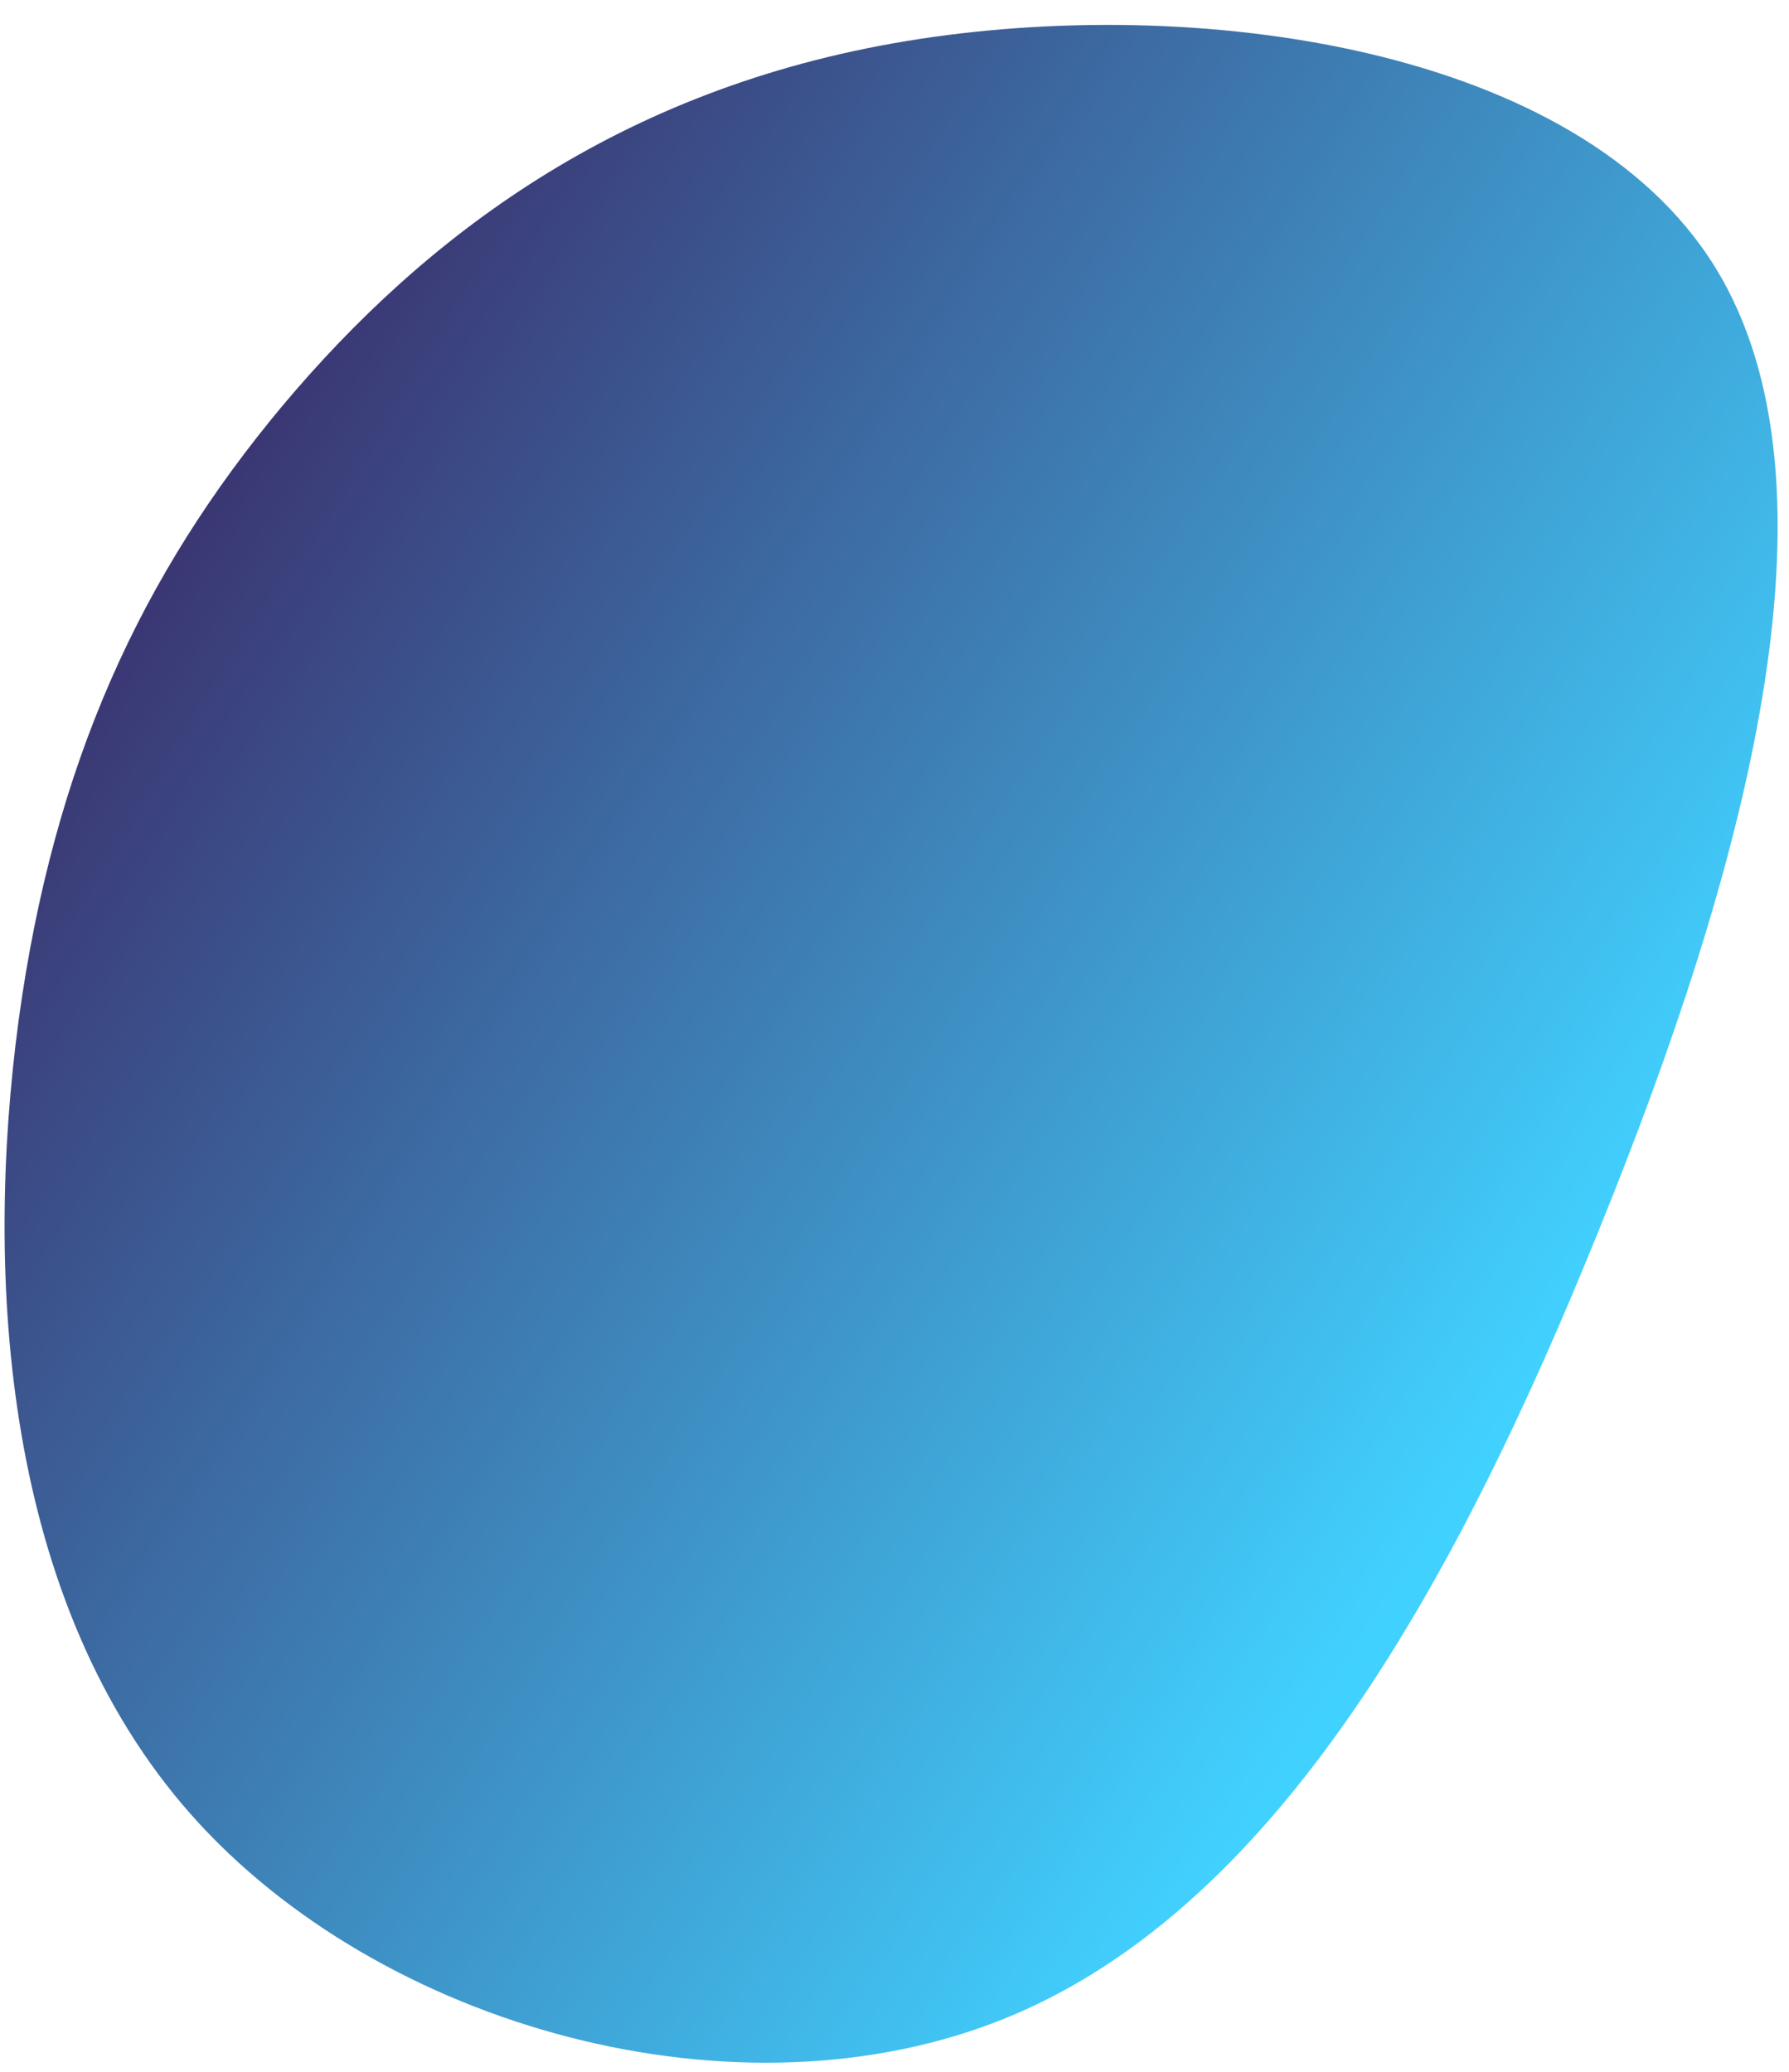
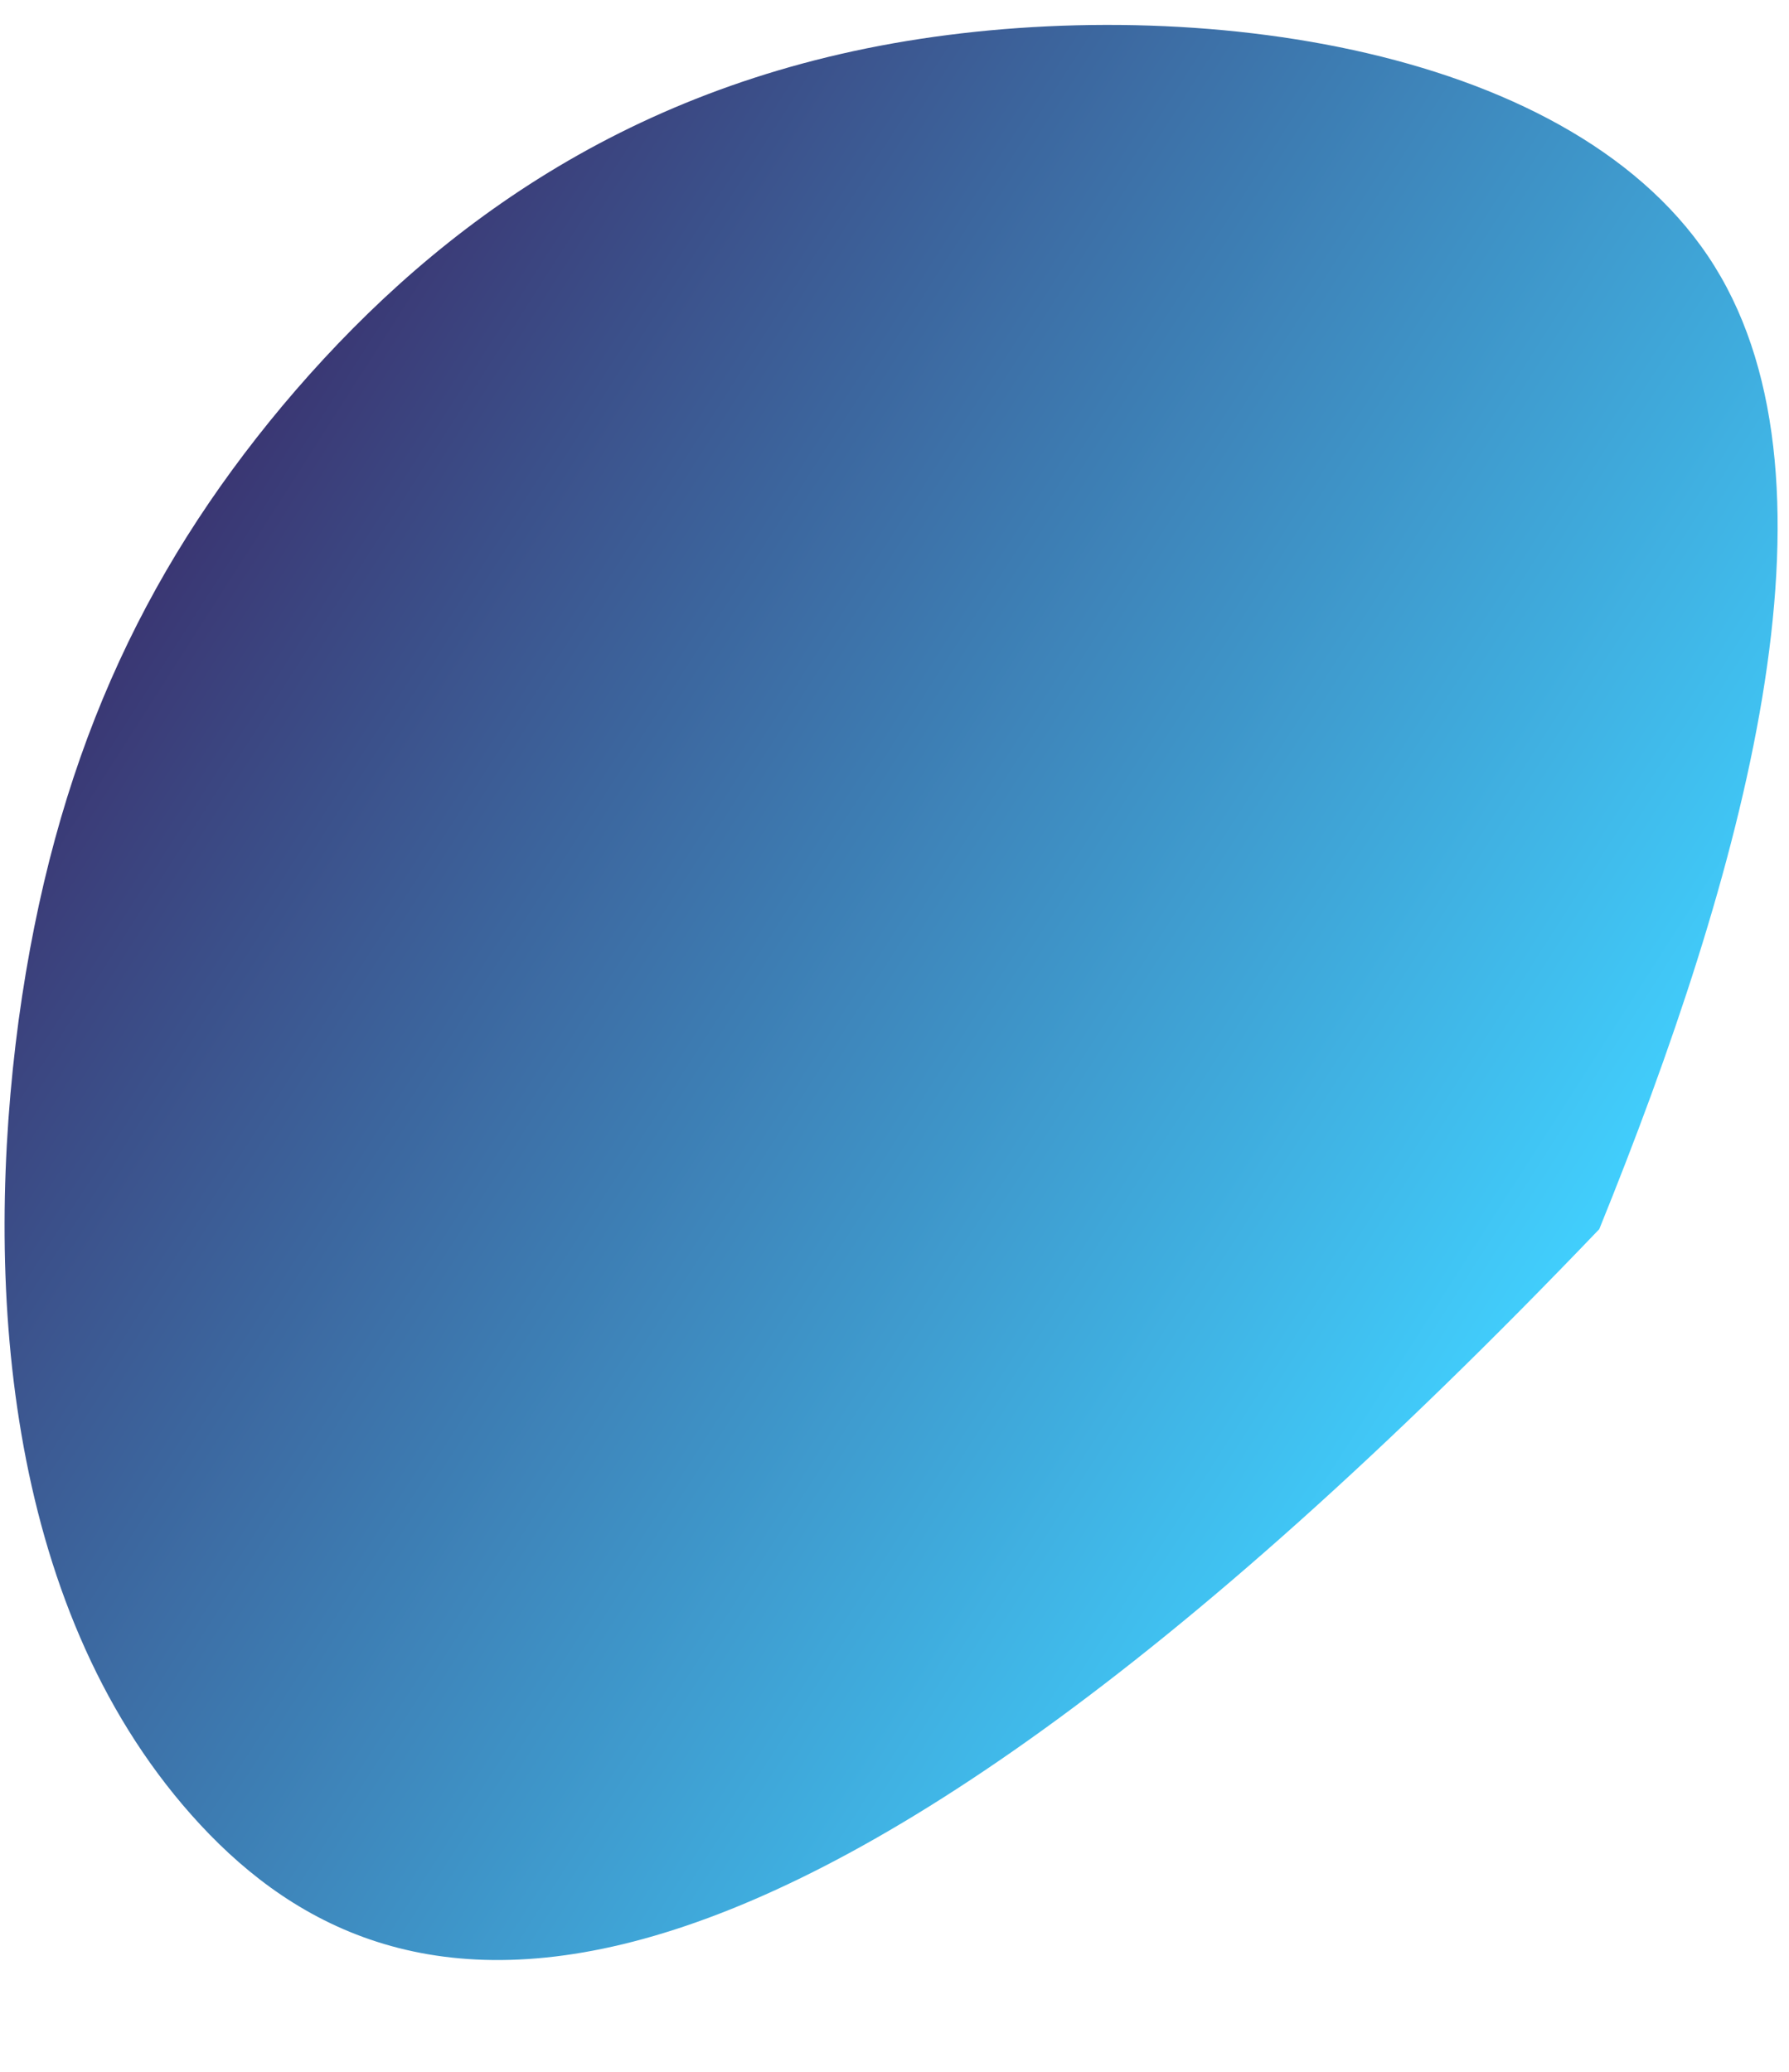
<svg xmlns="http://www.w3.org/2000/svg" width="57" height="66" viewBox="0 0 57 66" fill="none">
-   <path d="M0.594 32.499C1.716 24.305 4.511 18.298 9.007 12.918C13.508 7.561 19.699 2.821 28.887 1.307C38.075 -0.207 50.266 1.467 54.63 8.485C58.995 15.503 55.541 27.851 50.955 39.156C46.39 50.457 40.682 60.728 32.12 64.258C23.558 67.787 12.111 64.593 6.097 57.815C0.096 51.046 -0.506 40.688 0.594 32.499Z" fill="url(#paint0_linear_70_12)" />
+   <path d="M0.594 32.499C1.716 24.305 4.511 18.298 9.007 12.918C13.508 7.561 19.699 2.821 28.887 1.307C38.075 -0.207 50.266 1.467 54.63 8.485C58.995 15.503 55.541 27.851 50.955 39.156C23.558 67.787 12.111 64.593 6.097 57.815C0.096 51.046 -0.506 40.688 0.594 32.499Z" fill="url(#paint0_linear_70_12)" />
  <defs>
    <linearGradient id="paint0_linear_70_12" x1="4.913" y1="15.268" x2="49.045" y2="43.453" gradientUnits="userSpaceOnUse">
      <stop stop-color="#3A316E" />
      <stop offset="1" stop-color="#41D1FF" />
    </linearGradient>
  </defs>
</svg>